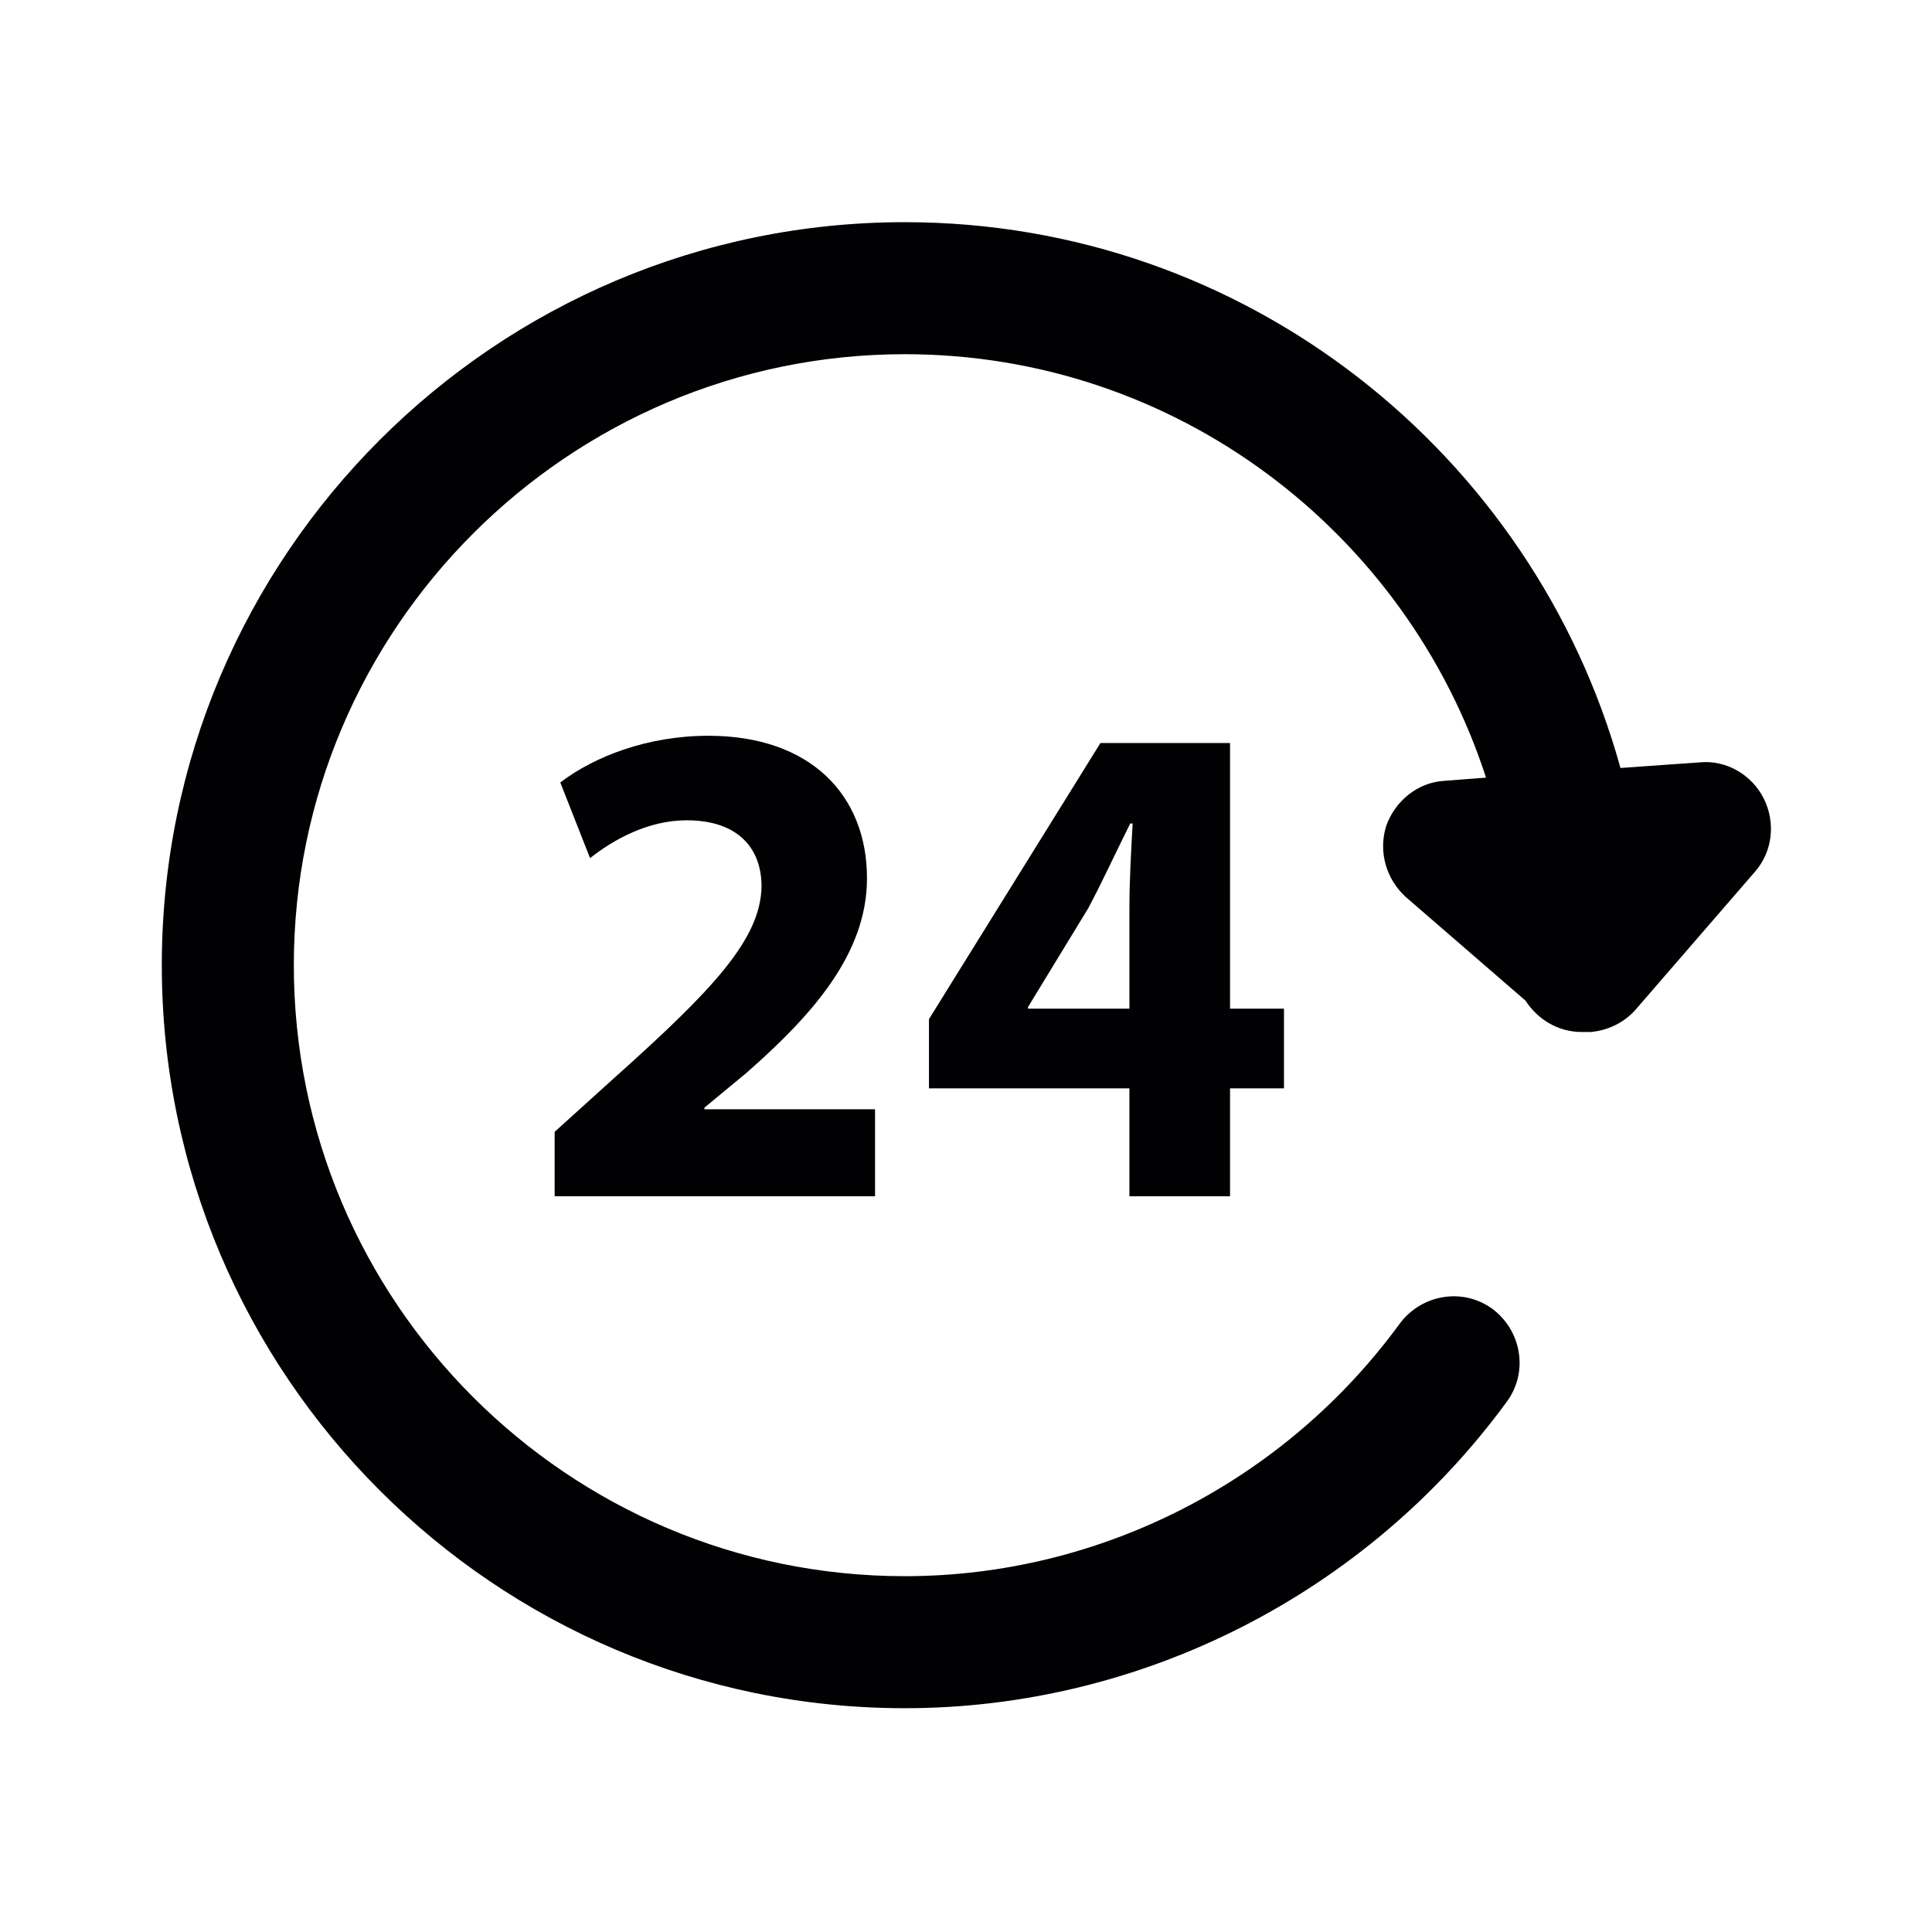
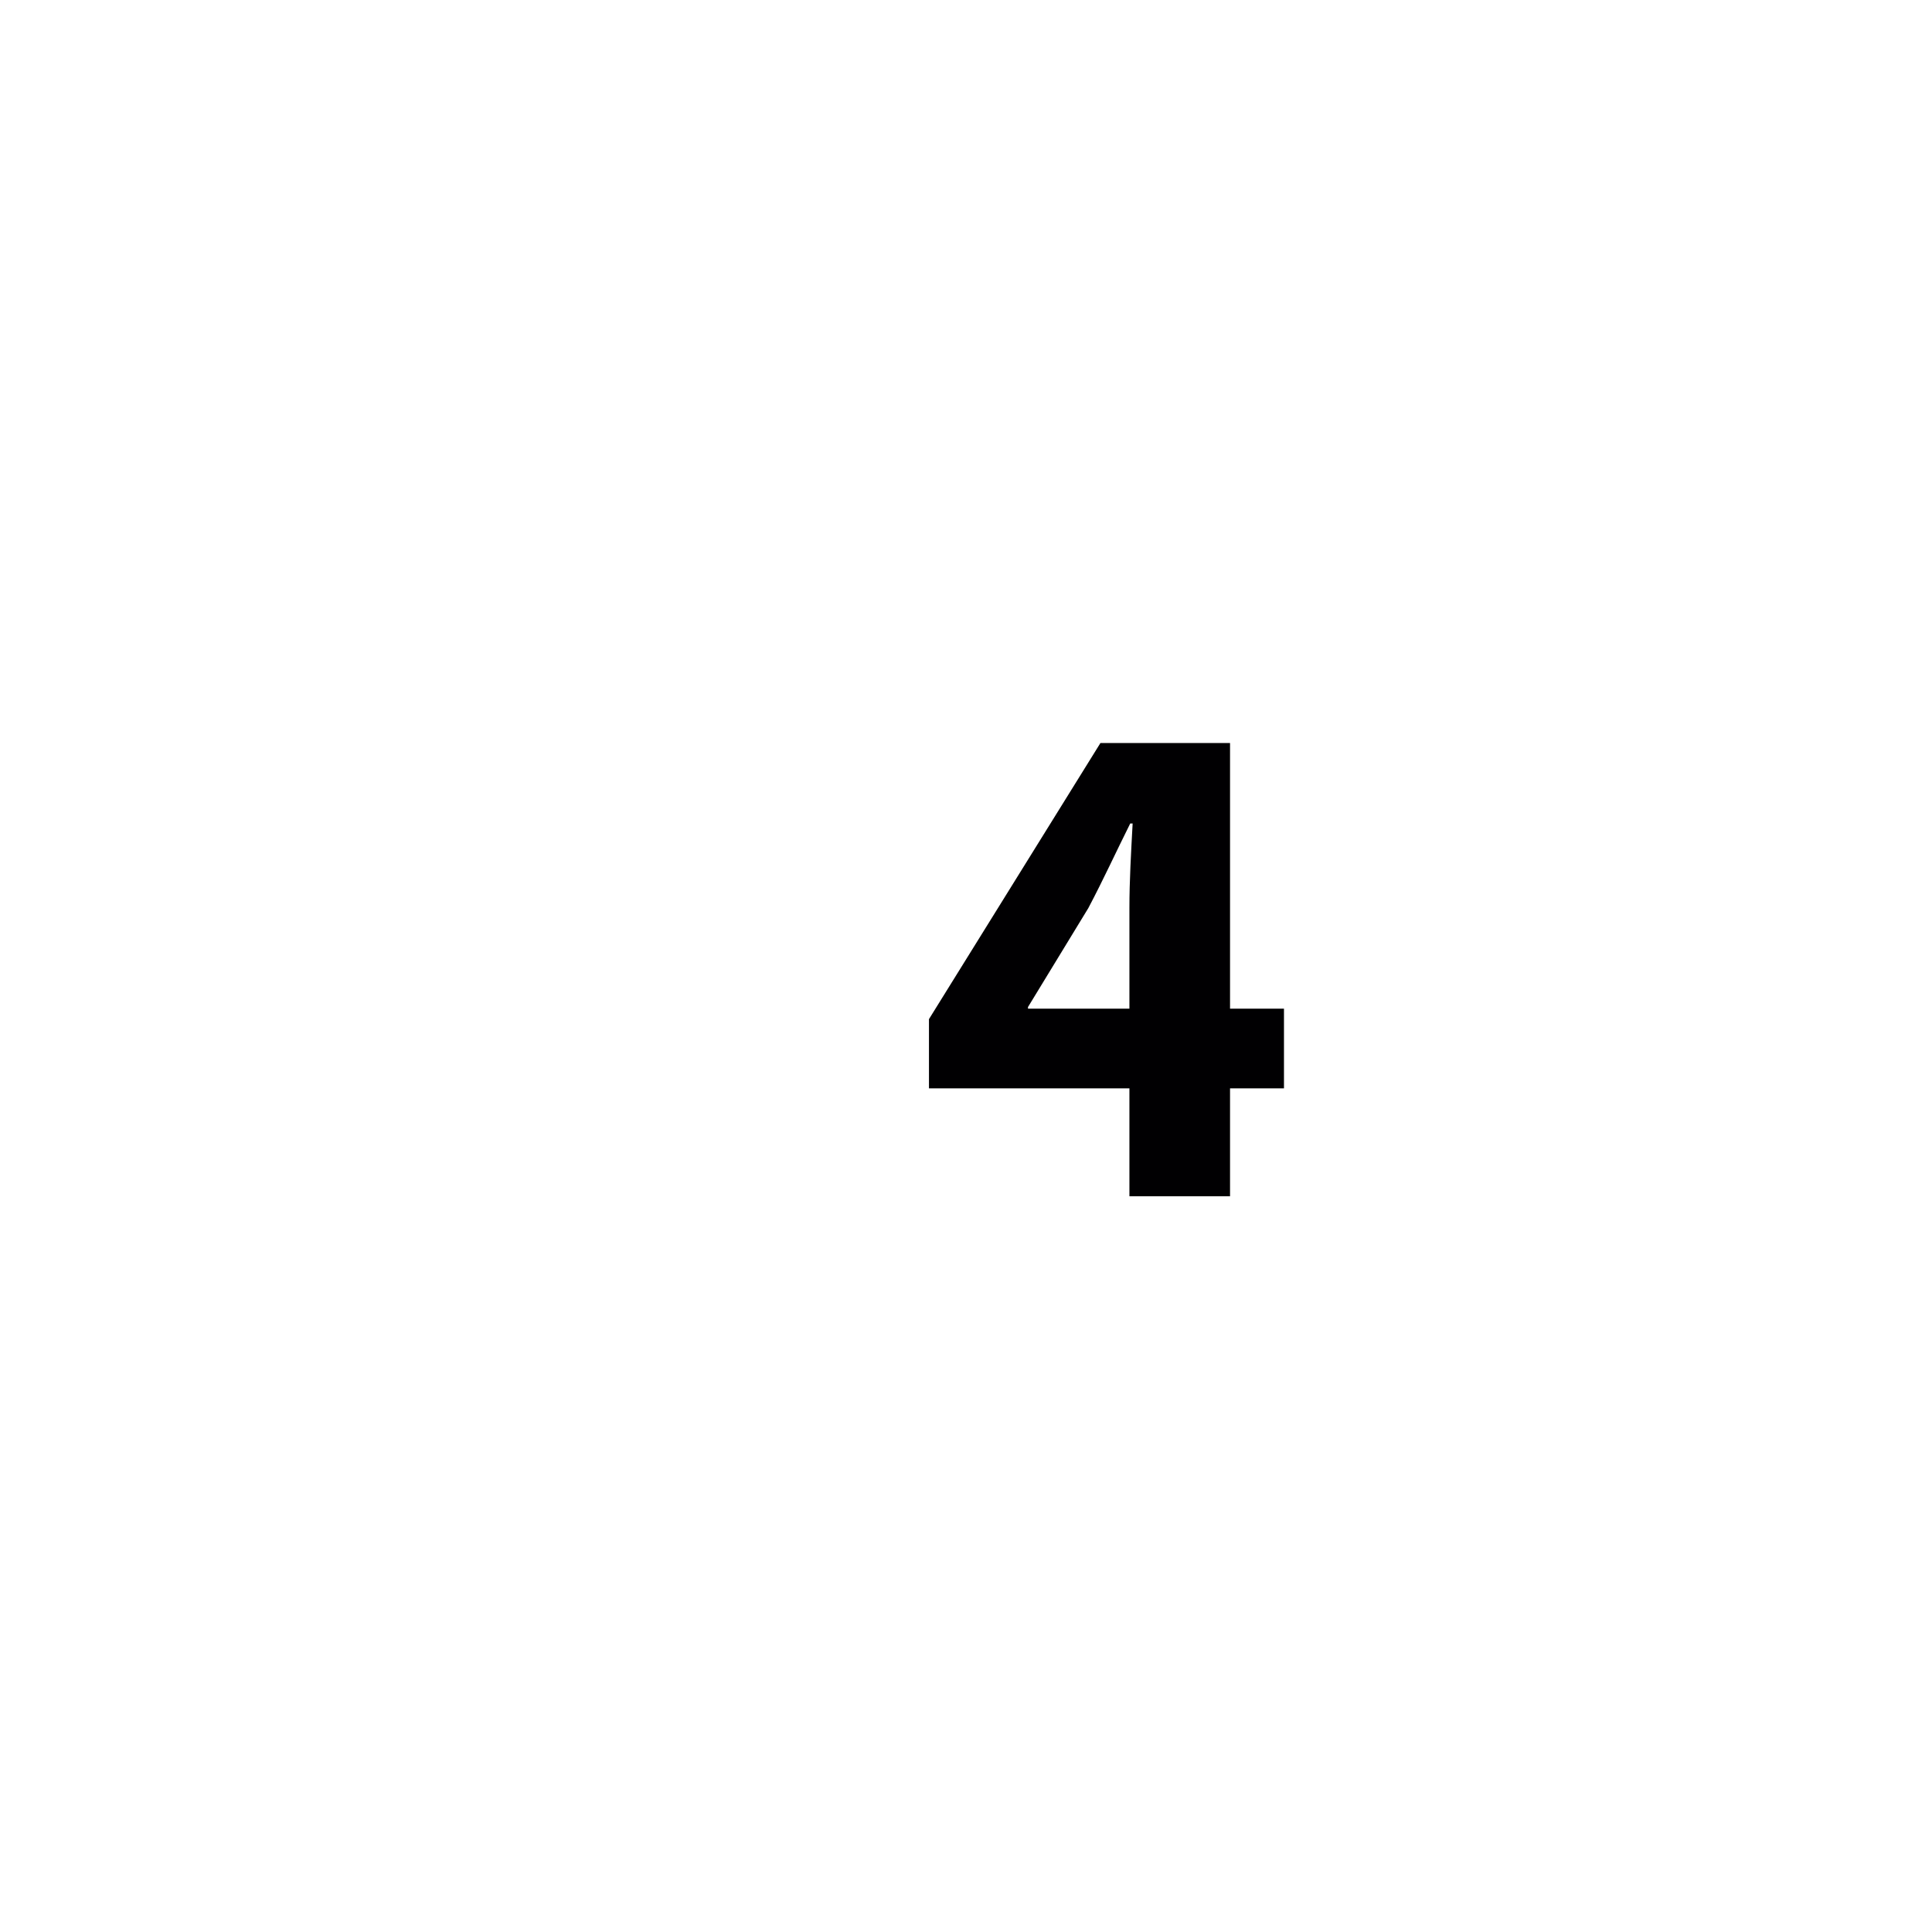
<svg xmlns="http://www.w3.org/2000/svg" id="Layer_1" data-name="Layer 1" viewBox="0 0 24 24">
  <defs>
    <style>
      .cls-1 {
        fill: #010002;
      }
    </style>
  </defs>
-   <path class="cls-1" d="M21.91,9.92c-.15-.3-.47-.48-.79-.45l-.99.07c-1.08-3.9-4.65-6.78-8.89-6.78-5.09,0-9.23,4.14-9.23,9.23s4.14,9.23,9.23,9.23c2.95,0,5.74-1.43,7.48-3.81.27-.37.18-.88-.18-1.15-.37-.27-.88-.18-1.15.18-1.43,1.96-3.72,3.14-6.15,3.14-4.19,0-7.59-3.41-7.59-7.59s3.41-7.59,7.59-7.59c3.37,0,6.23,2.21,7.22,5.26l-.52.04c-.33.02-.61.25-.72.56-.1.32,0,.66.24.88l1.49,1.29c.15.23.4.39.7.39.02,0,.03,0,.04,0,0,0,0,0,.01,0,.02,0,.04,0,.06,0,.22-.02.42-.12.56-.28l1.48-1.71c.22-.25.26-.61.11-.91Z" />
  <g>
-     <path class="cls-1" d="M6.89,14.86v-.8l.73-.66c1.23-1.1,1.83-1.73,1.84-2.39,0-.46-.28-.82-.93-.82-.48,0-.91.24-1.2.47l-.37-.94c.42-.32,1.08-.58,1.84-.58,1.27,0,1.97.74,1.97,1.77,0,.94-.68,1.7-1.5,2.42l-.52.43v.02h2.12v1.08h-3.99Z" />
    <path class="cls-1" d="M14.03,14.86v-1.34h-2.49v-.86l2.13-3.43h1.61v3.3h.67v.99h-.67v1.34h-1.25ZM14.03,12.53v-1.25c0-.34.02-.68.04-1.05h-.03c-.18.36-.33.69-.52,1.05l-.75,1.23v.02h1.26Z" />
  </g>
</svg>